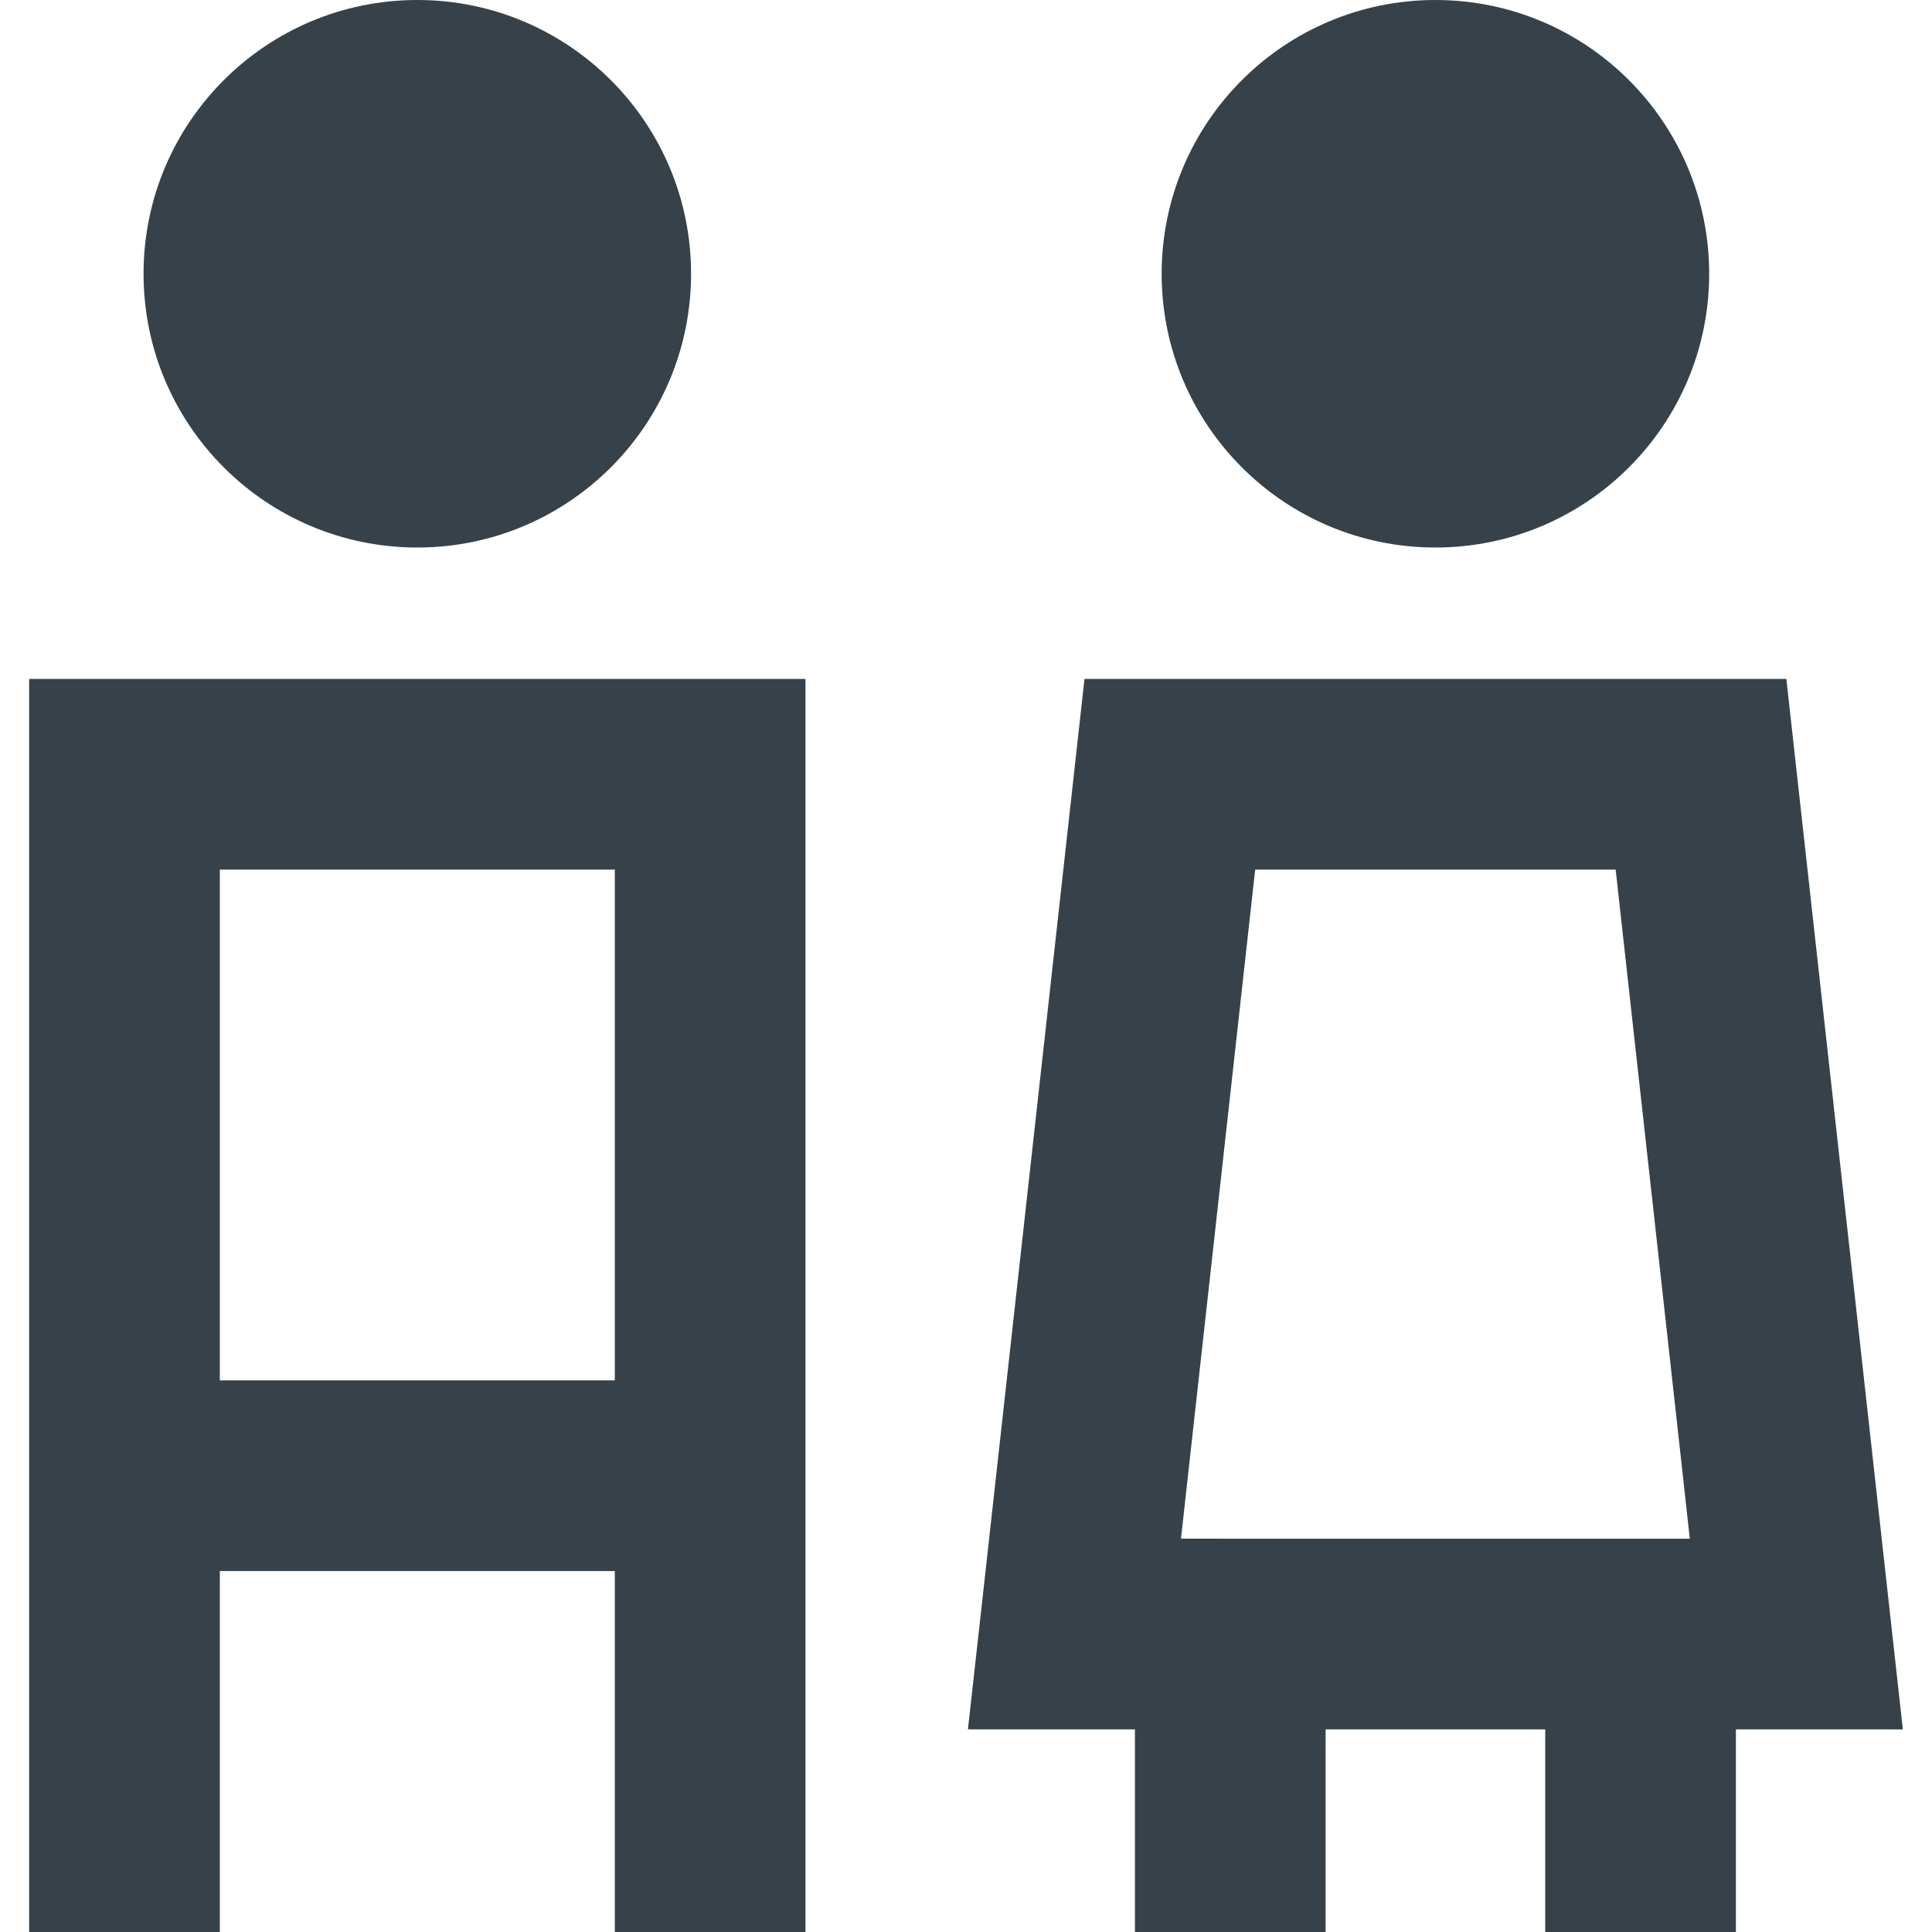
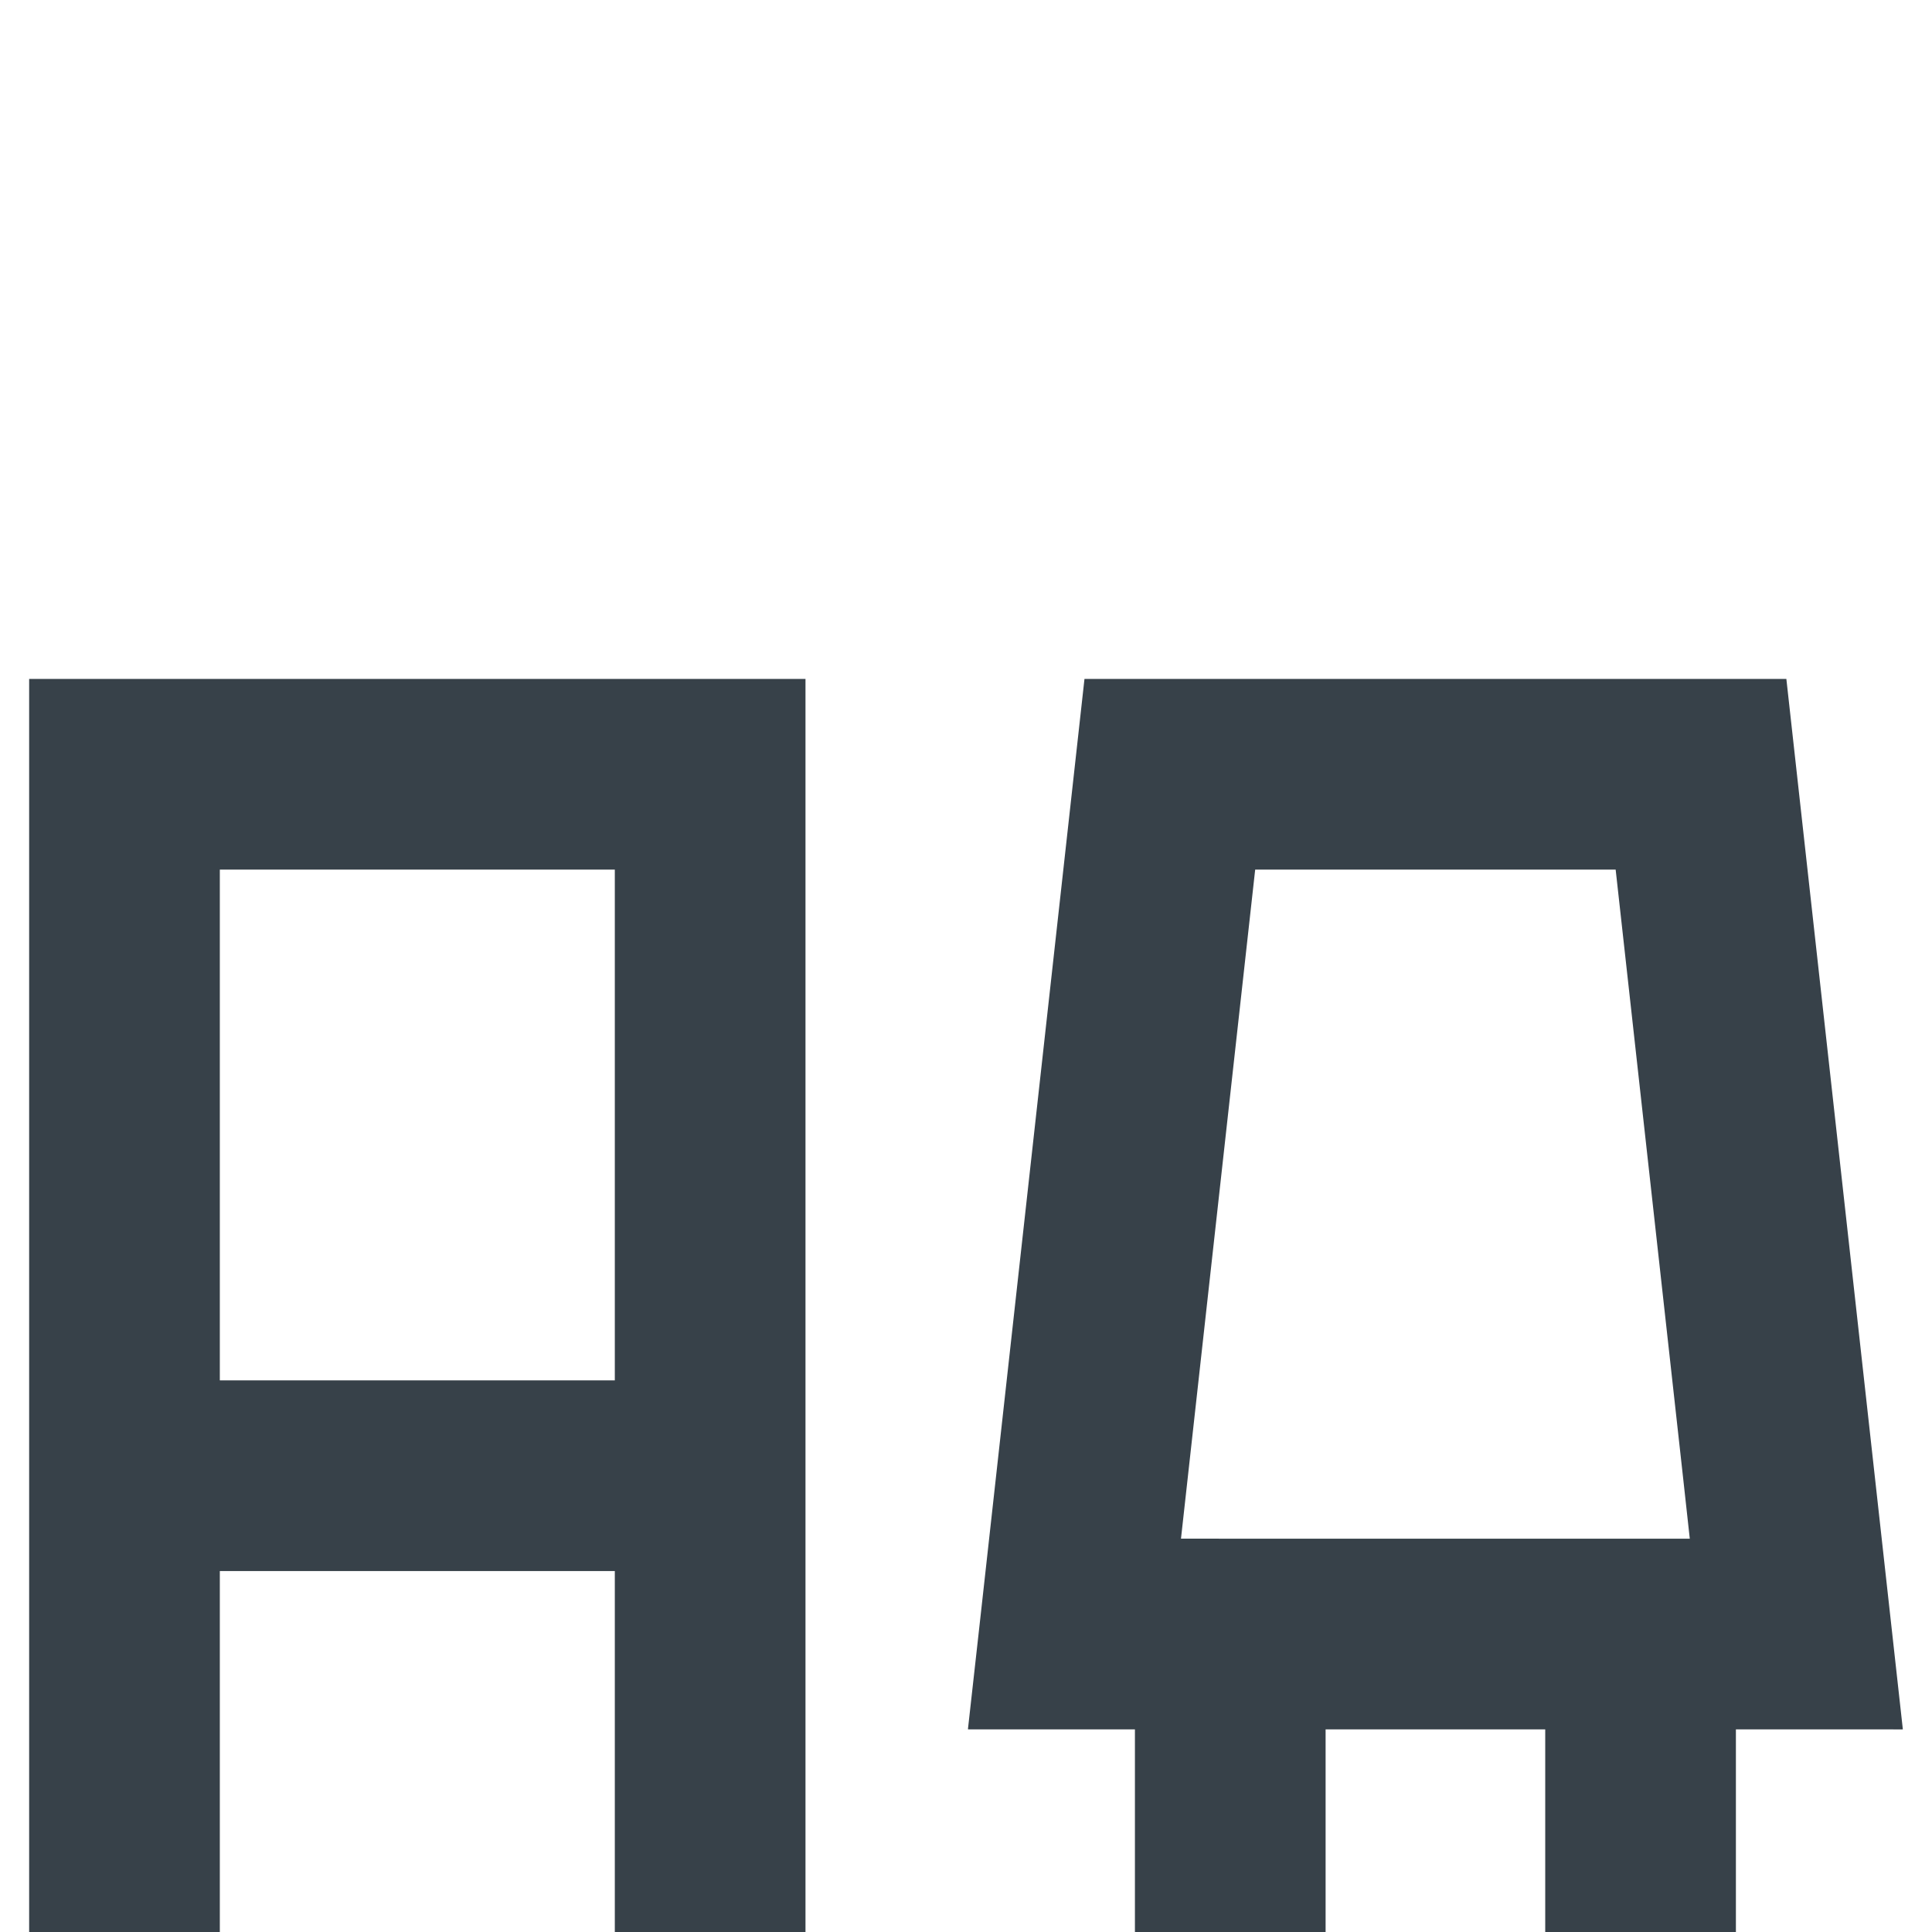
<svg xmlns="http://www.w3.org/2000/svg" version="1.1" id="_x31_0" x="0px" y="0px" viewBox="0 0 512 512" style="enable-background:new 0 0 512 512;" xml:space="preserve">
  <style type="text/css">
	.st0{fill:#374149;}
</style>
  <g>
-     <circle class="st0" cx="110.592" cy="72.549" r="72.549" />
    <path class="st0" d="M7.885,179.926v0.004h-0.16v220.176v16.242V512h50.531v-95.652h104.676v94.906v0.586l0,0V512h50.531v-95.652   v-16.242V179.93H9.139L7.885,179.926z M162.932,365.817H58.256V230.461h104.676v134.691V365.817z" />
-     <circle class="st0" cx="380.401" cy="72.549" r="72.549" />
    <path class="st0" d="M504.111,458.301h0.164l-30.87-278.371H287.397l-27.61,248.973l-3.262,29.238h0.019l-0.019,0.16h44.242v53.211   v0.328l0,0V512h50.531v-53.699h58.203V512h50.531v-53.699h39.722l4.359,0.016L504.111,458.301z M312.975,407.75l19.66-177.29   h95.531l17.828,160.778l1.816,16.531H326.908L312.975,407.75z" />
  </g>
</svg>